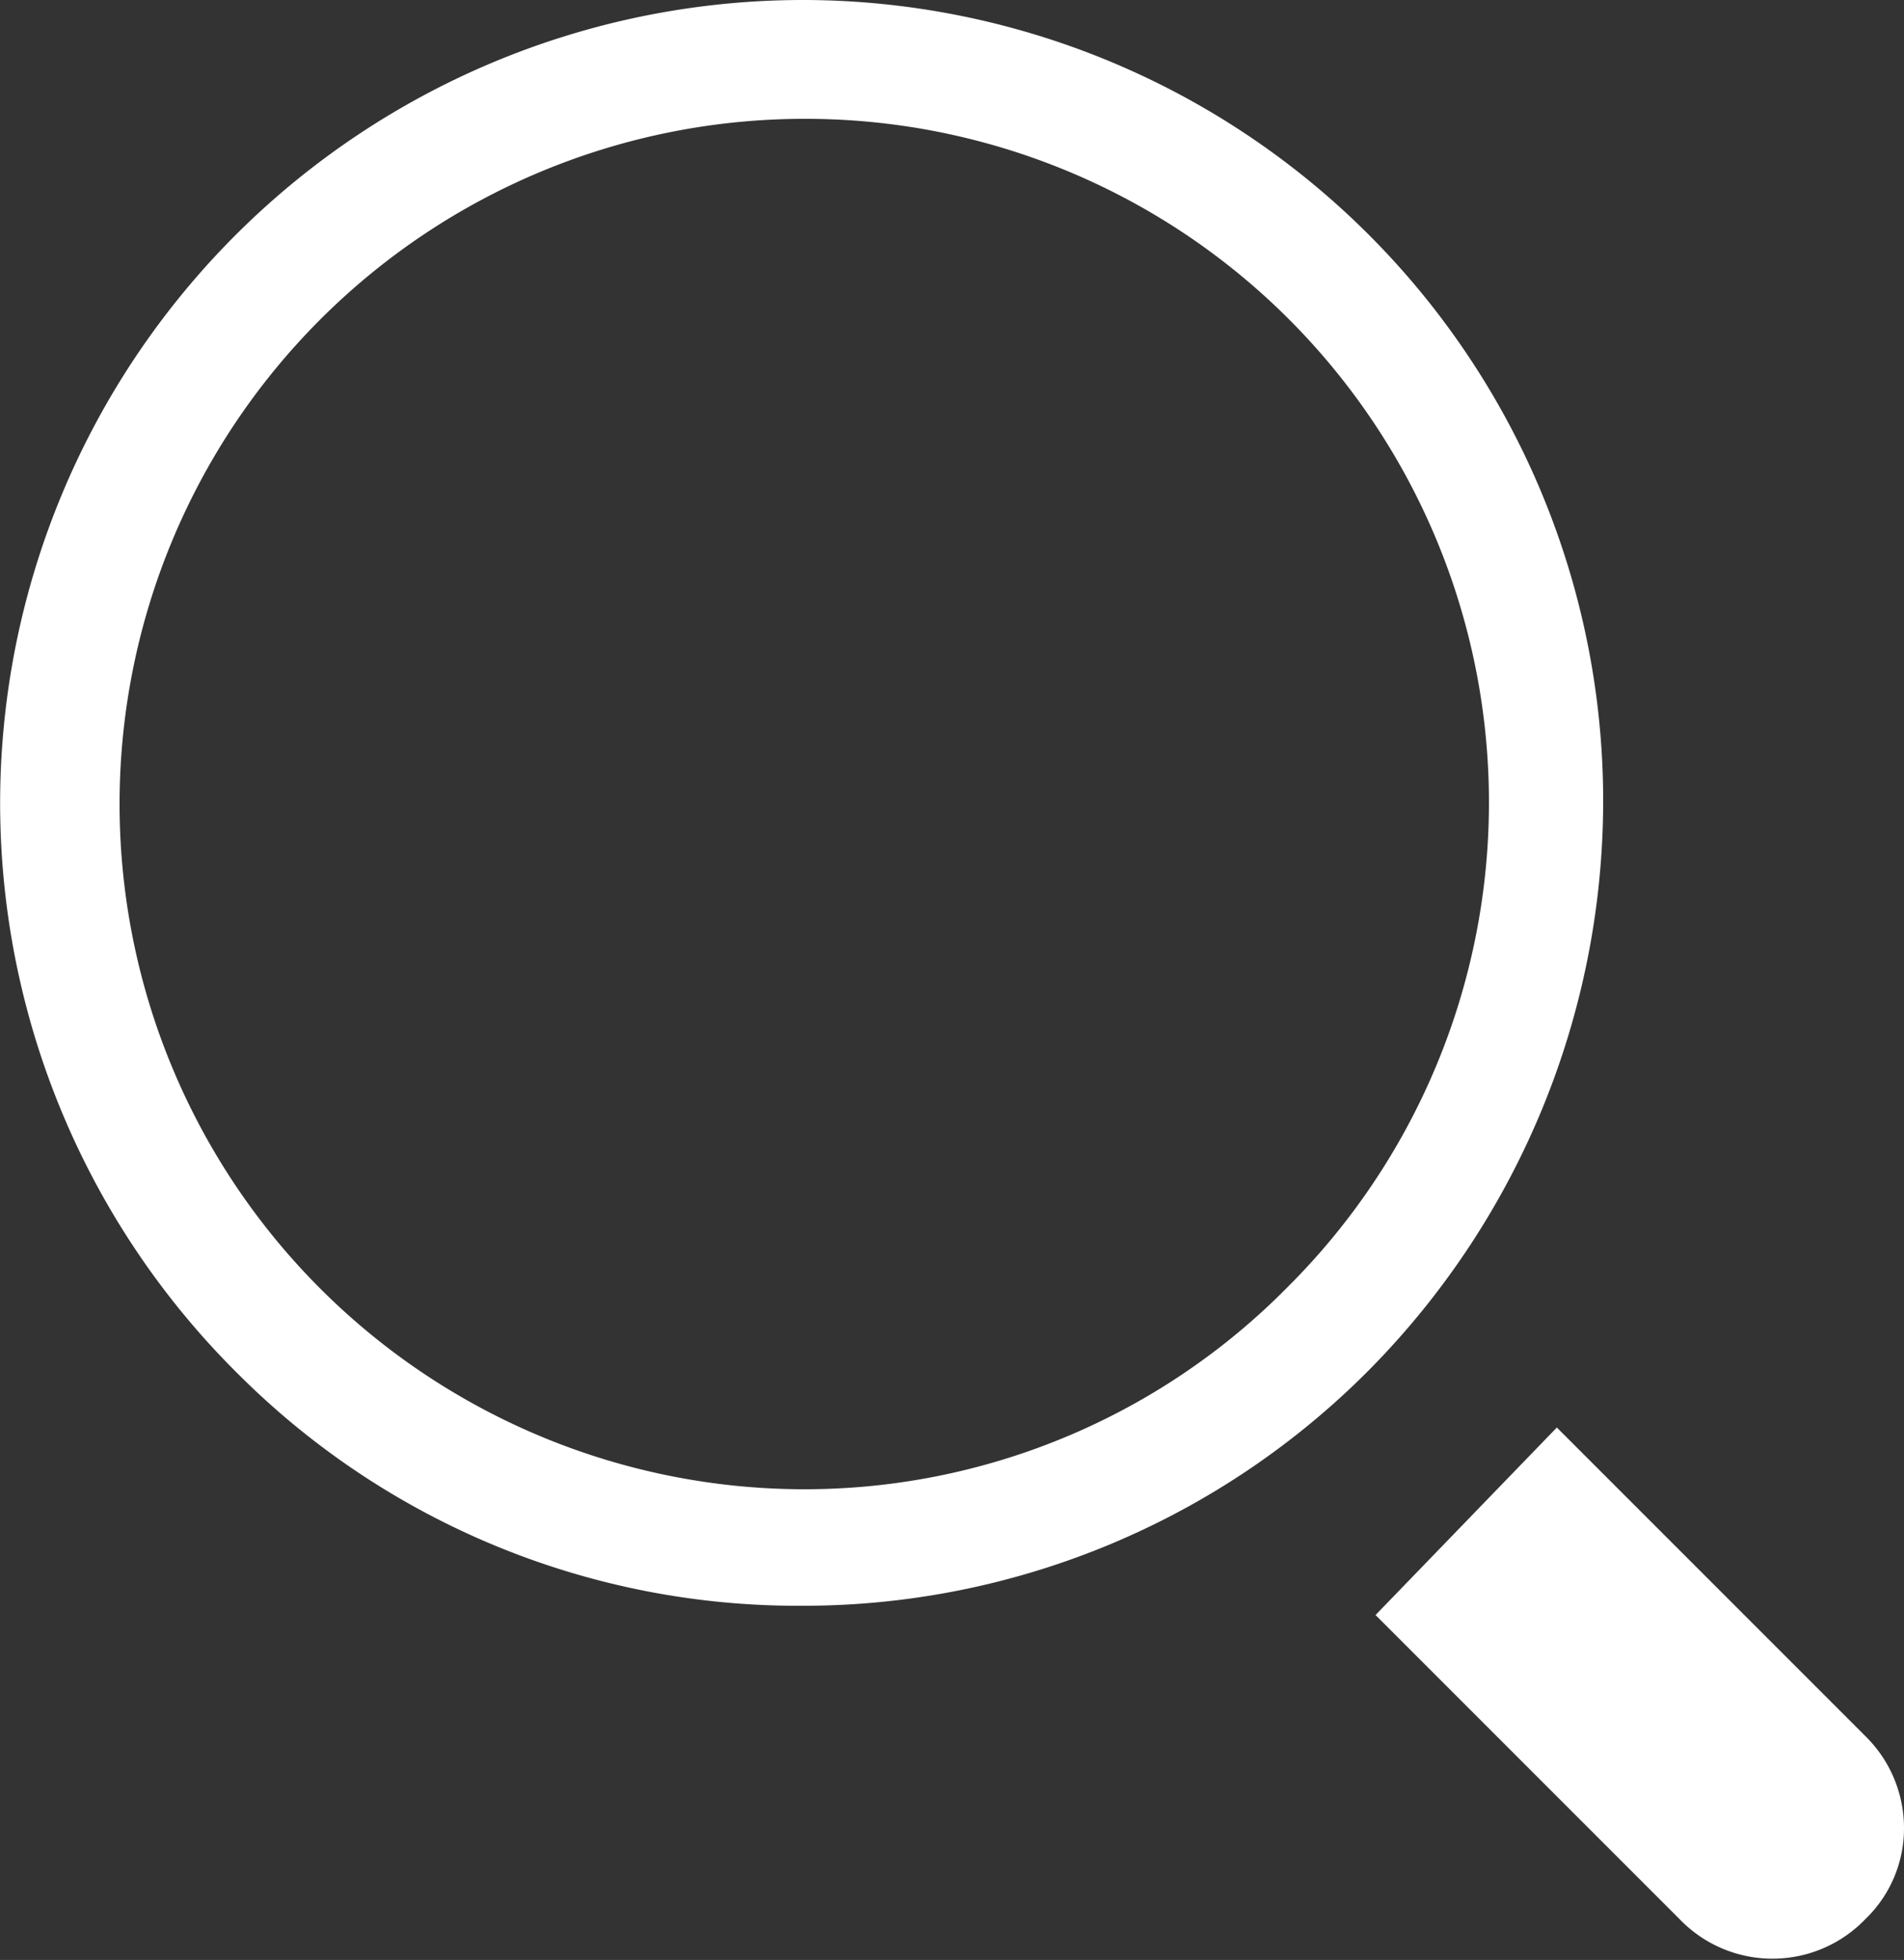
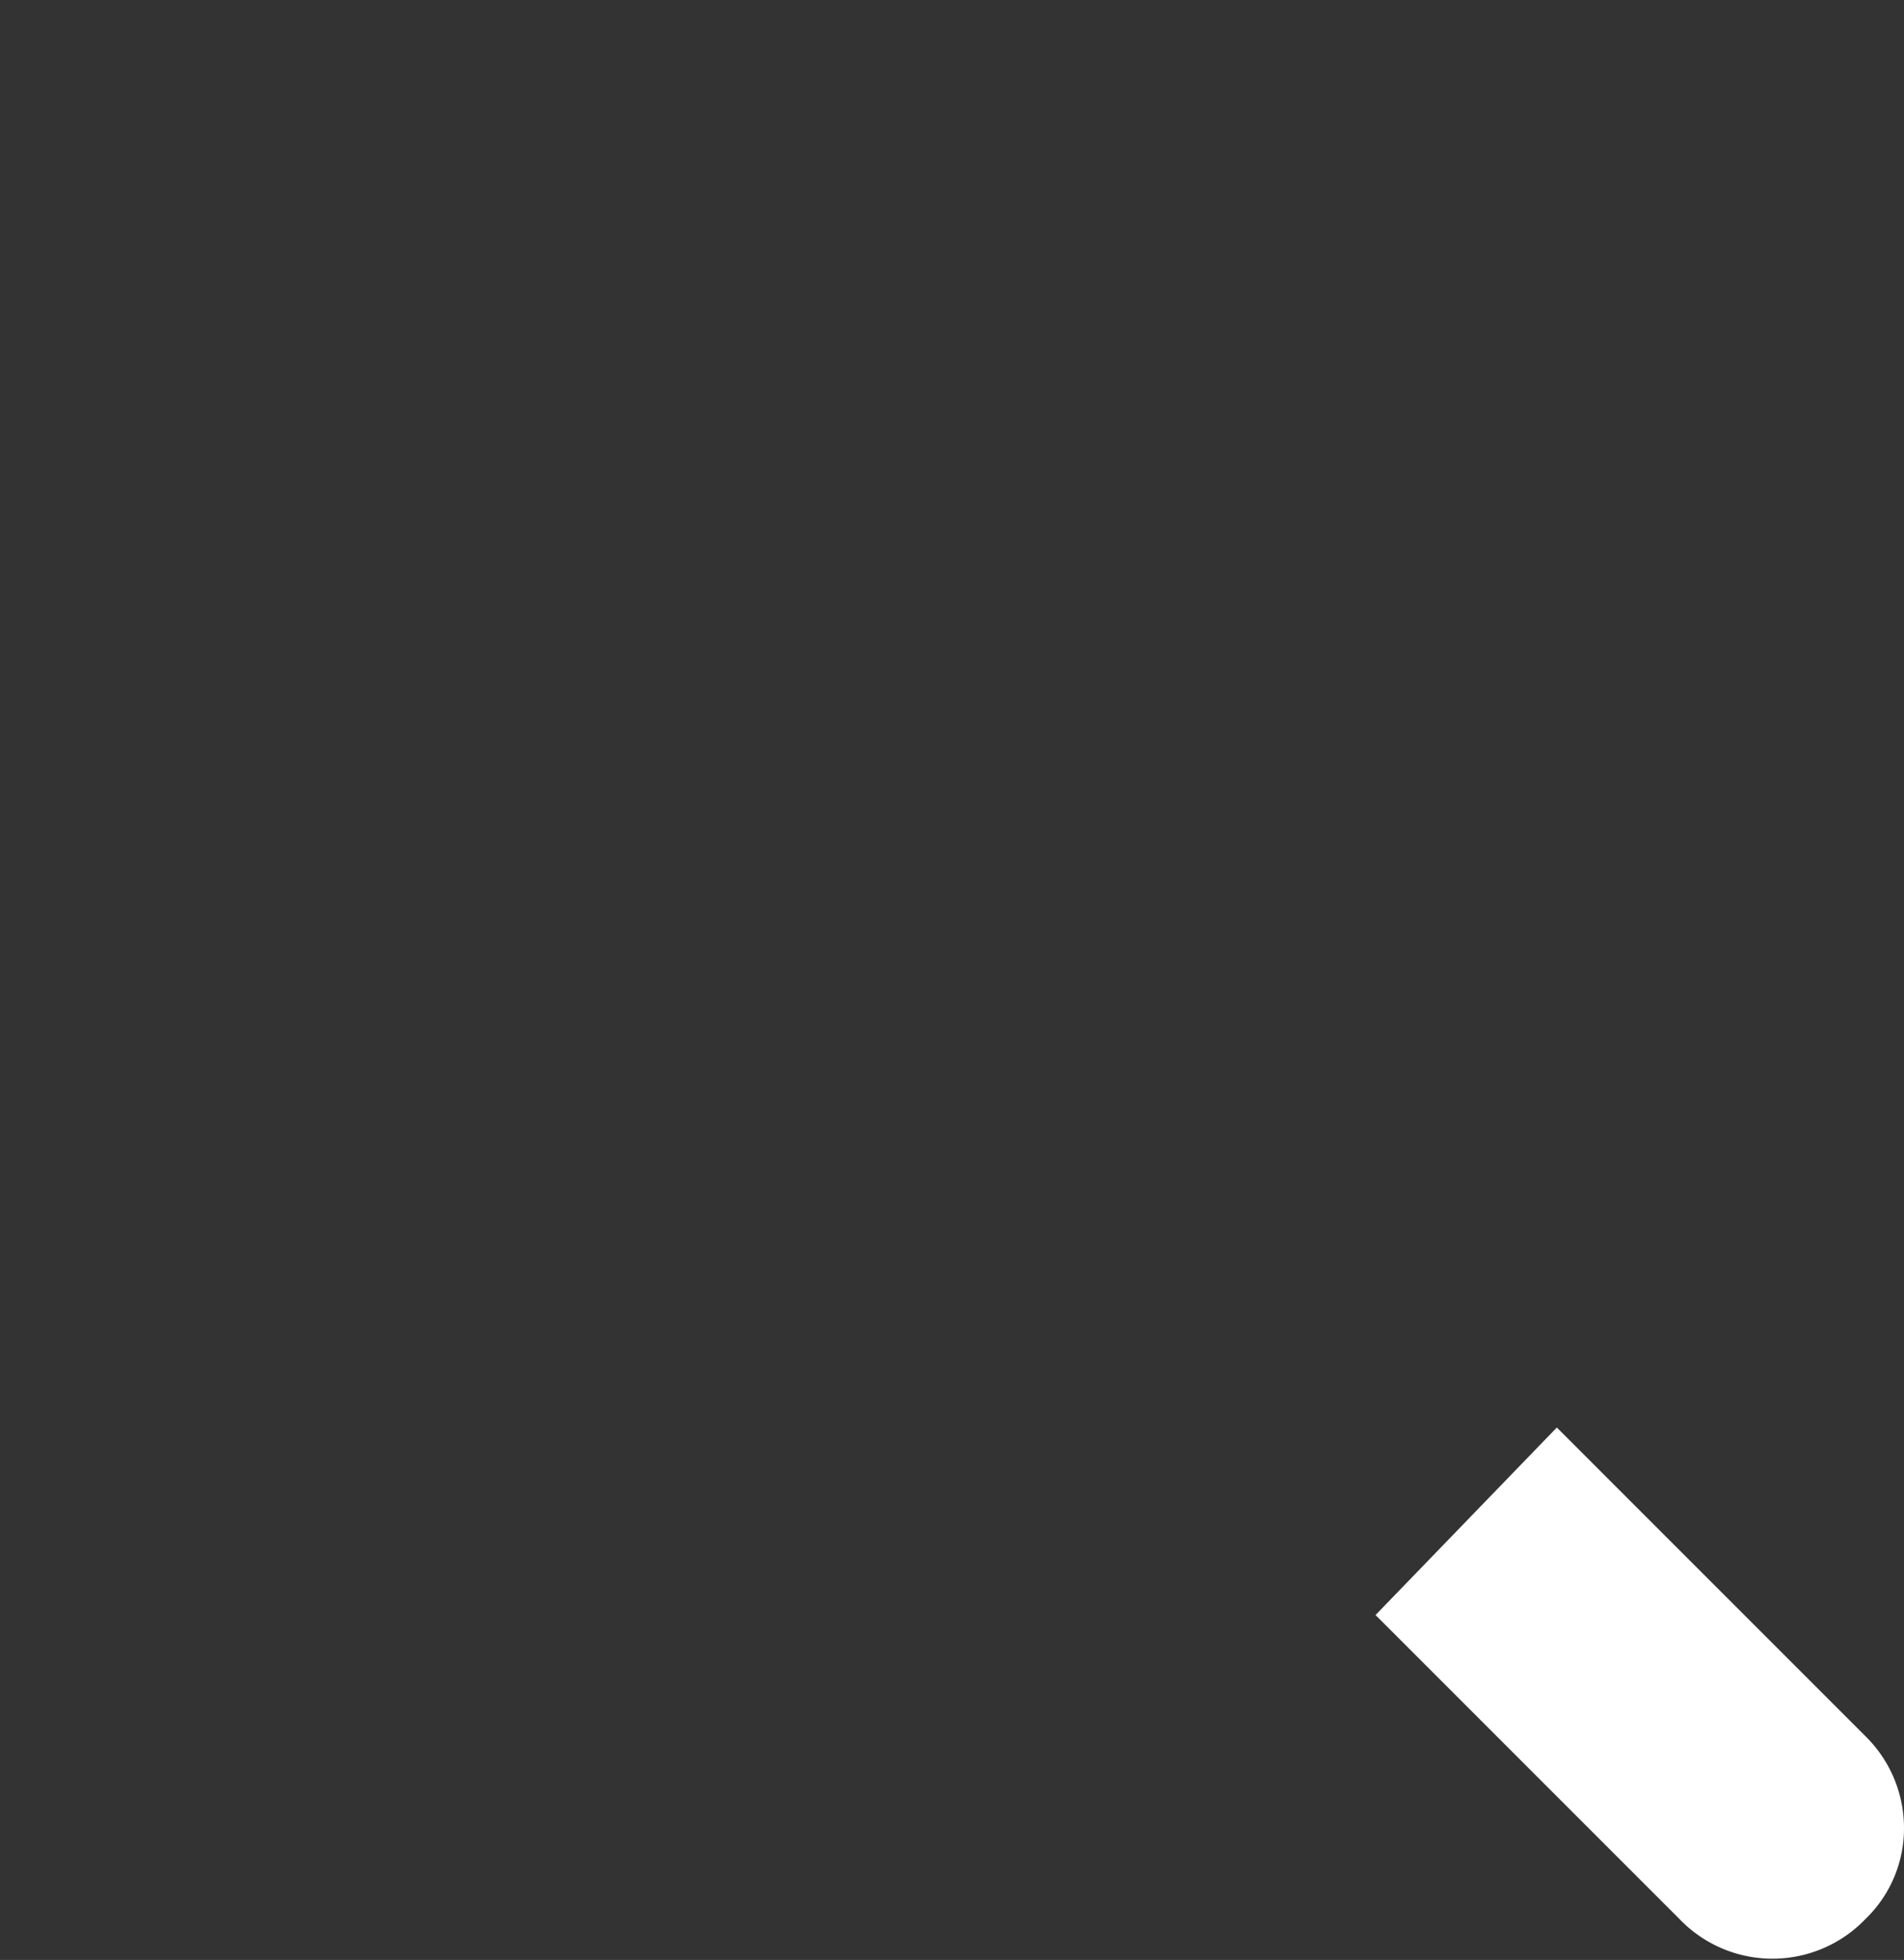
<svg xmlns="http://www.w3.org/2000/svg" viewBox="0 0 24.68 25.4">
  <rect x="0" y="0" width="24.68" height="25.4" fill="#333333" stroke="none" />
  <defs>
    <style>.cls-1{fill:#fff;}</style>
  </defs>
  <g id="圖層_2" data-name="圖層 2">
    <g id="Layer_1" data-name="Layer 1">
-       <path class="cls-1" d="M10.43,0h0A10.41,10.41,0,0,0,3.09,17.81a10.26,10.26,0,0,0,7.31,3h0a10.33,10.33,0,0,0,7.38-3.09,10.49,10.49,0,0,0,3-7.46A10.38,10.38,0,0,0,10.43,0Zm6.26,16.68a8.79,8.79,0,0,1-6.26,2.62h0a8.88,8.88,0,0,1,0-17.76h0a8.86,8.86,0,0,1,6.26,15.14Z" />
      <path class="cls-1" d="M17.83,20.93,21.5,24.6h0l.27.27a1.67,1.67,0,0,0,2.41,0,1.63,1.63,0,0,0,.5-1.18,1.67,1.67,0,0,0-.5-1.19l-4-4Z" />
    </g>
  </g>
</svg>